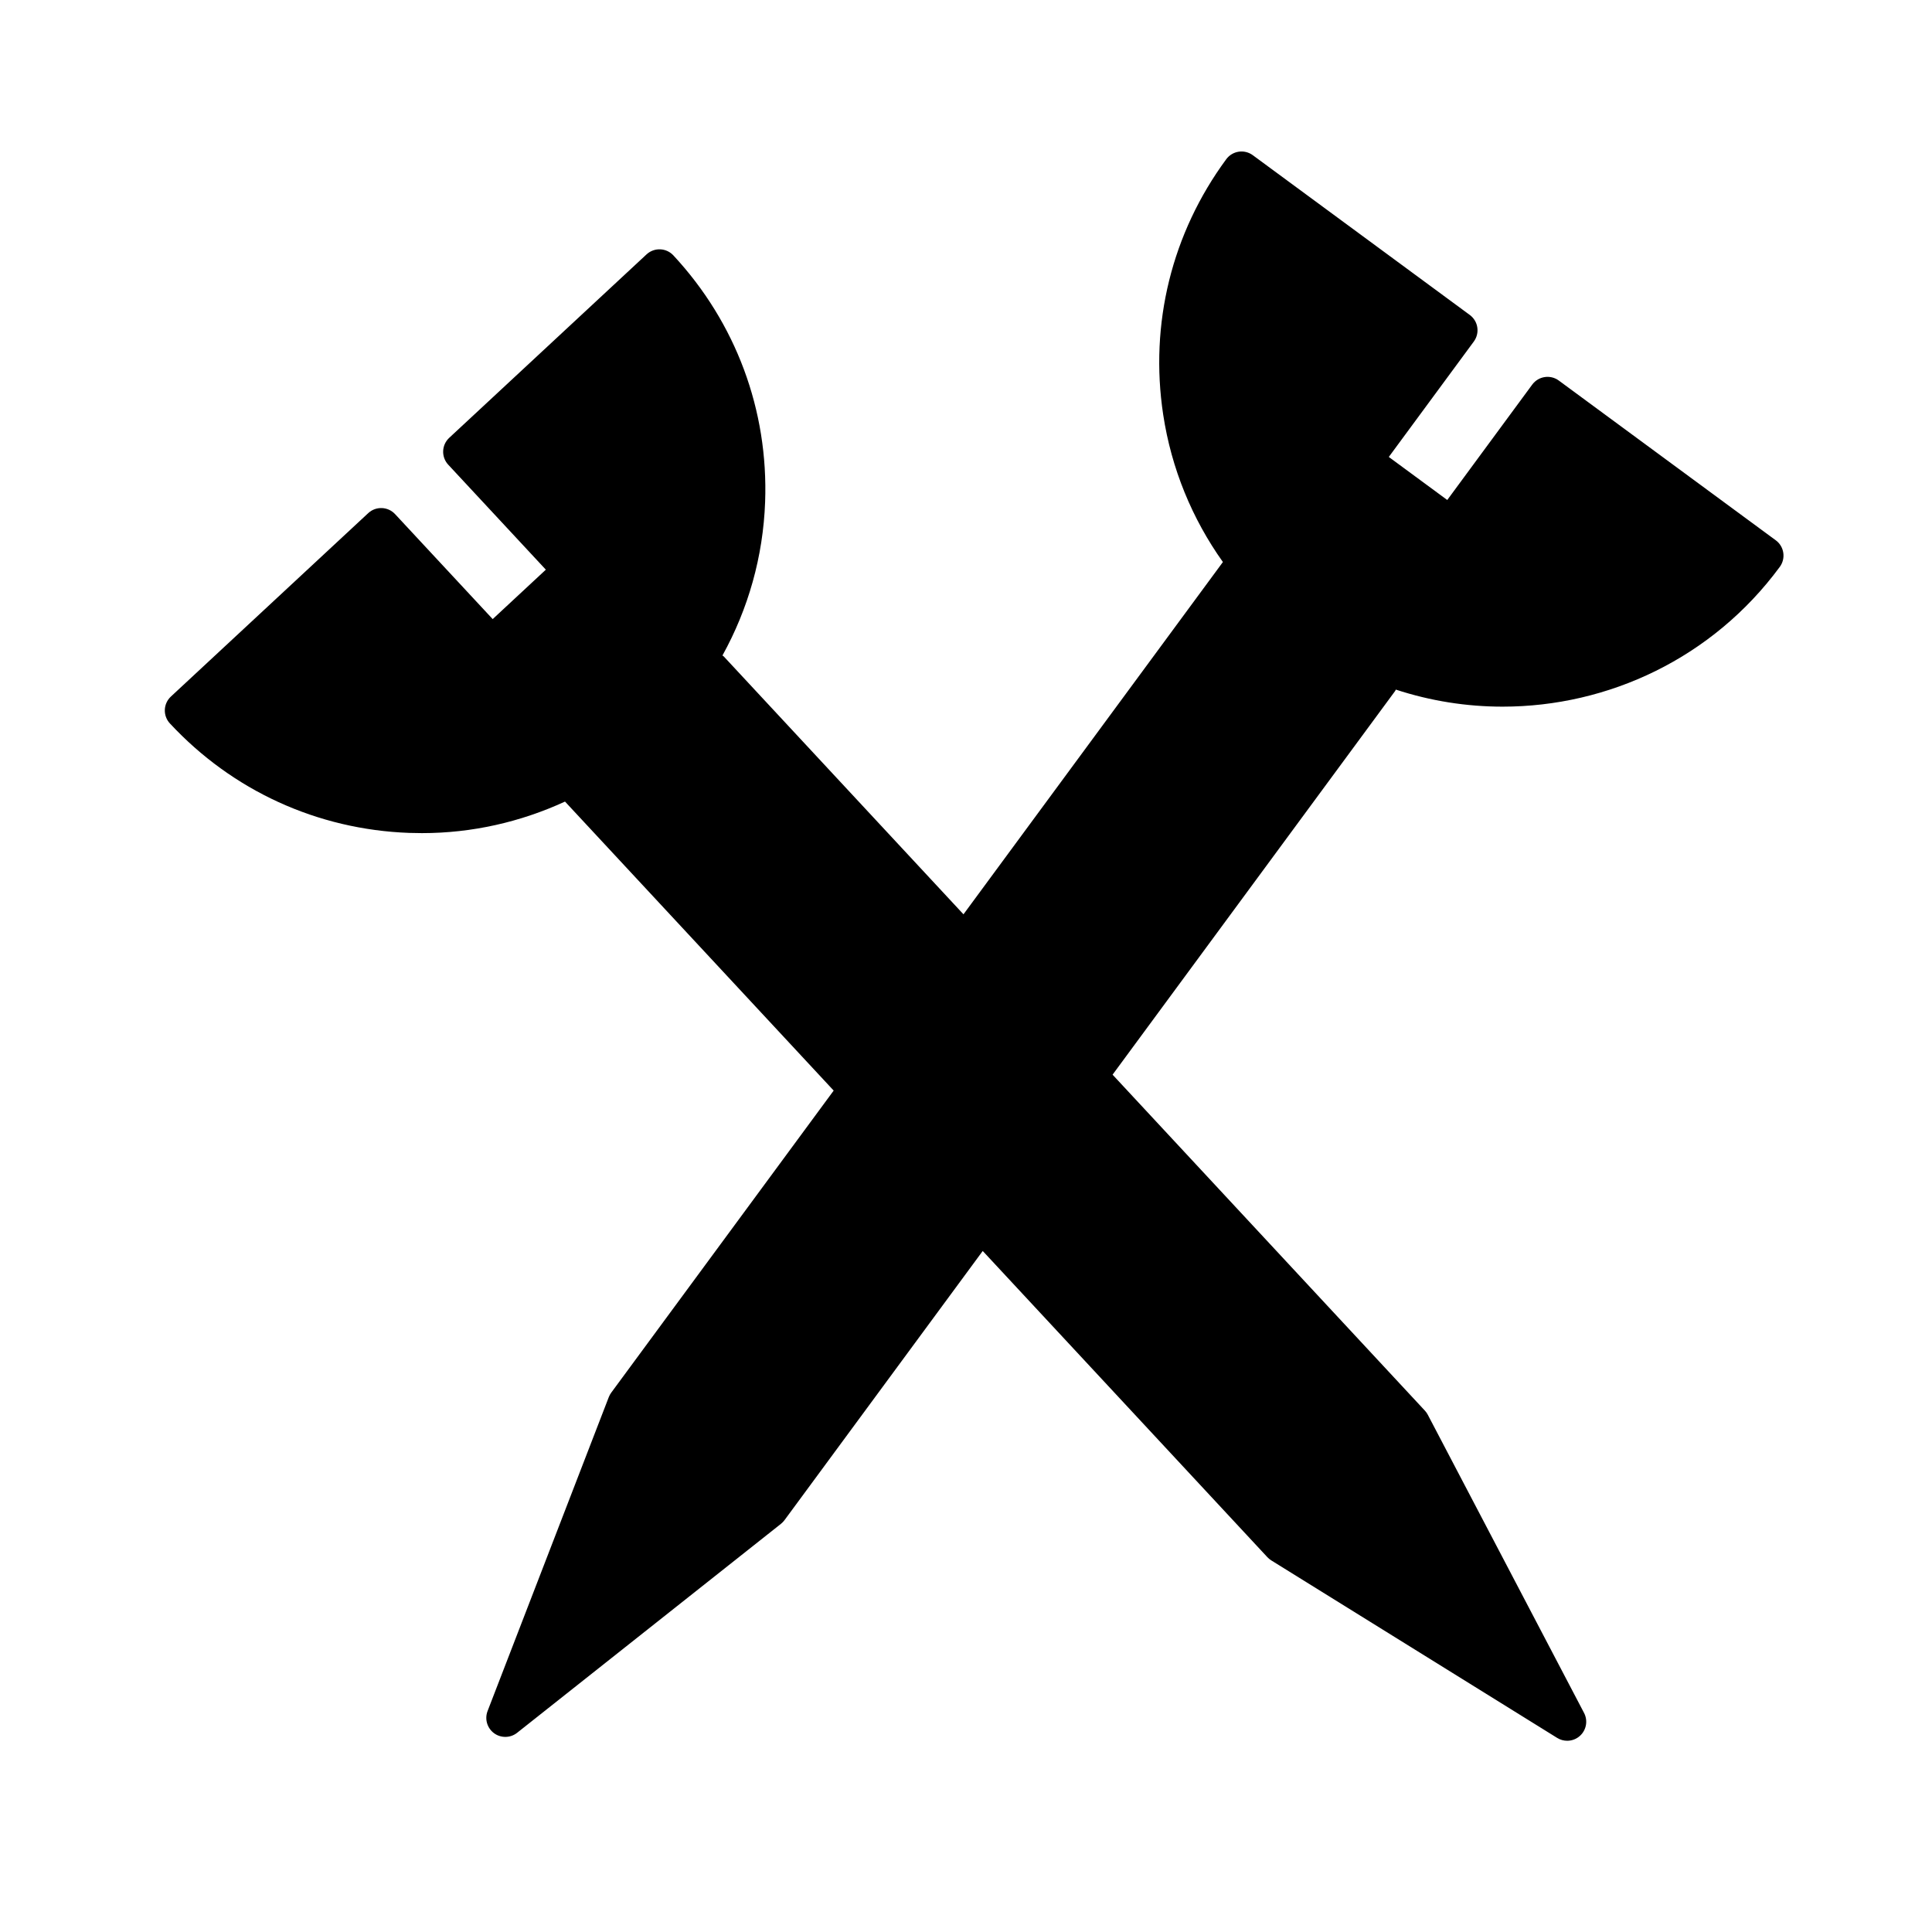
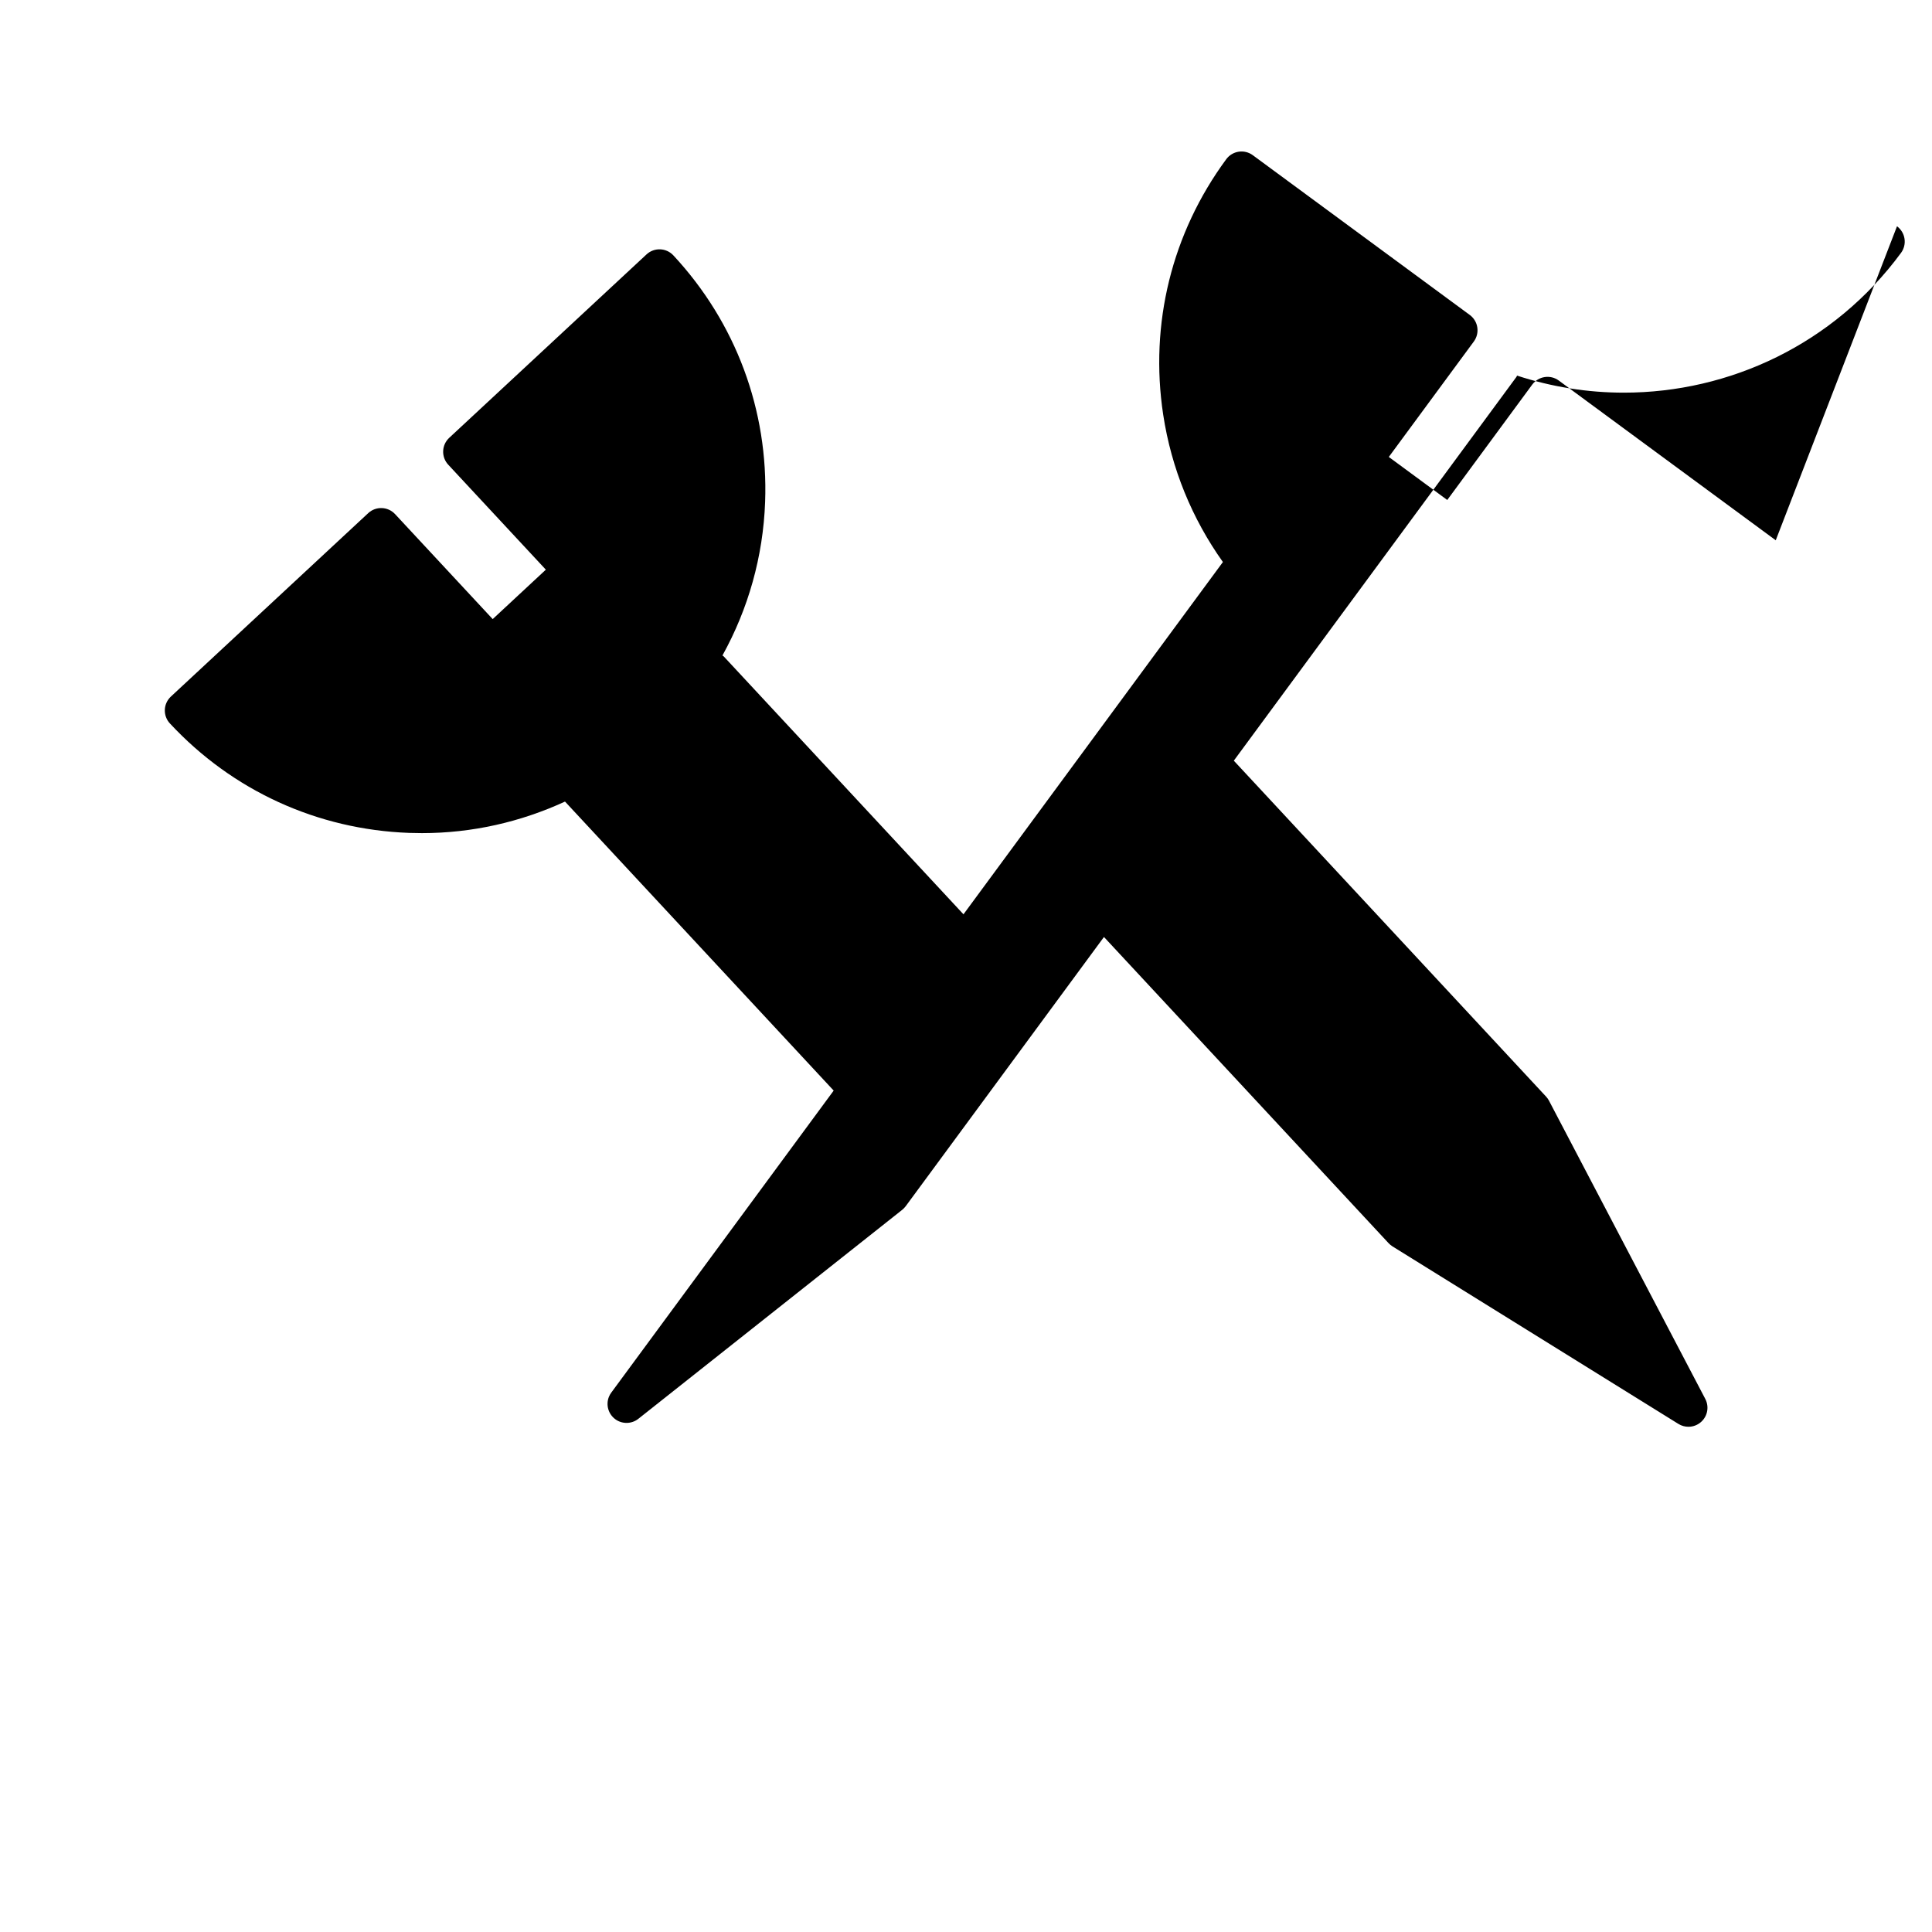
<svg xmlns="http://www.w3.org/2000/svg" fill="#000000" width="800px" height="800px" version="1.1" viewBox="144 144 512 512">
-   <path d="m614.59 287.18-57.488-42.328c-2.246-1.652-5.391-1.168-7.043 1.066l-22.52 30.586-15.492-11.406 22.531-30.59c0.789-1.074 1.125-2.418 0.922-3.742-0.195-1.32-0.918-2.508-1.996-3.301l-57.496-42.332c-2.242-1.652-5.391-1.176-7.043 1.066-14.426 19.594-20.359 43.629-16.707 67.688 2.176 14.324 7.664 27.59 15.824 39.059l-68.75 93.359-63.539-68.352c-0.098-0.105-0.23-0.145-0.336-0.242 6.832-12.344 10.781-26.18 11.309-40.688 0.887-24.312-7.75-47.52-24.312-65.34-1.895-2.039-5.082-2.152-7.117-0.262l-52.289 48.609c-0.977 0.91-1.559 2.172-1.605 3.508-0.047 1.336 0.434 2.637 1.344 3.613l25.867 27.82-14.086 13.098-25.867-27.82c-1.895-2.035-5.082-2.152-7.117-0.262l-52.297 48.613c-0.977 0.91-1.559 2.172-1.605 3.508-0.047 1.336 0.434 2.637 1.344 3.613 16.566 17.82 39.082 28.121 63.395 29.008 1.137 0.039 2.273 0.059 3.406 0.059 13.273 0 26.121-2.934 37.906-8.359l71.199 76.59-58.945 80.047c-0.266 0.359-0.484 0.75-0.645 1.168l-32.129 83.211c-0.816 2.121-0.117 4.523 1.715 5.875 0.887 0.656 1.941 0.977 2.988 0.977 1.109 0 2.211-0.363 3.129-1.09l69.922-55.379c0.348-0.281 0.66-0.605 0.926-0.961l52.539-71.344 75.43 81.145c0.309 0.328 0.656 0.613 1.031 0.852l75.777 47.047c0.816 0.508 1.742 0.754 2.656 0.754 1.238 0 2.473-0.457 3.43-1.352 1.664-1.547 2.086-4.016 1.031-6.027l-41.402-79.004c-0.207-0.398-0.469-0.766-0.77-1.094l-82.773-89.043 74.895-101.7c0.082-0.105 0.09-0.238 0.16-0.348 9.227 3.023 18.781 4.519 28.301 4.519 27.992 0 55.629-12.828 73.465-37.047 0.789-1.074 1.125-2.418 0.922-3.742-0.199-1.32-0.914-2.512-1.992-3.301z" />
+   <path d="m614.59 287.18-57.488-42.328c-2.246-1.652-5.391-1.168-7.043 1.066l-22.52 30.586-15.492-11.406 22.531-30.59c0.789-1.074 1.125-2.418 0.922-3.742-0.195-1.32-0.918-2.508-1.996-3.301l-57.496-42.332c-2.242-1.652-5.391-1.176-7.043 1.066-14.426 19.594-20.359 43.629-16.707 67.688 2.176 14.324 7.664 27.59 15.824 39.059l-68.75 93.359-63.539-68.352c-0.098-0.105-0.23-0.145-0.336-0.242 6.832-12.344 10.781-26.18 11.309-40.688 0.887-24.312-7.75-47.52-24.312-65.34-1.895-2.039-5.082-2.152-7.117-0.262l-52.289 48.609c-0.977 0.91-1.559 2.172-1.605 3.508-0.047 1.336 0.434 2.637 1.344 3.613l25.867 27.82-14.086 13.098-25.867-27.82c-1.895-2.035-5.082-2.152-7.117-0.262l-52.297 48.613c-0.977 0.91-1.559 2.172-1.605 3.508-0.047 1.336 0.434 2.637 1.344 3.613 16.566 17.82 39.082 28.121 63.395 29.008 1.137 0.039 2.273 0.059 3.406 0.059 13.273 0 26.121-2.934 37.906-8.359l71.199 76.59-58.945 80.047c-0.266 0.359-0.484 0.75-0.645 1.168c-0.816 2.121-0.117 4.523 1.715 5.875 0.887 0.656 1.941 0.977 2.988 0.977 1.109 0 2.211-0.363 3.129-1.09l69.922-55.379c0.348-0.281 0.66-0.605 0.926-0.961l52.539-71.344 75.43 81.145c0.309 0.328 0.656 0.613 1.031 0.852l75.777 47.047c0.816 0.508 1.742 0.754 2.656 0.754 1.238 0 2.473-0.457 3.43-1.352 1.664-1.547 2.086-4.016 1.031-6.027l-41.402-79.004c-0.207-0.398-0.469-0.766-0.77-1.094l-82.773-89.043 74.895-101.7c0.082-0.105 0.09-0.238 0.16-0.348 9.227 3.023 18.781 4.519 28.301 4.519 27.992 0 55.629-12.828 73.465-37.047 0.789-1.074 1.125-2.418 0.922-3.742-0.199-1.32-0.914-2.512-1.992-3.301z" />
</svg>